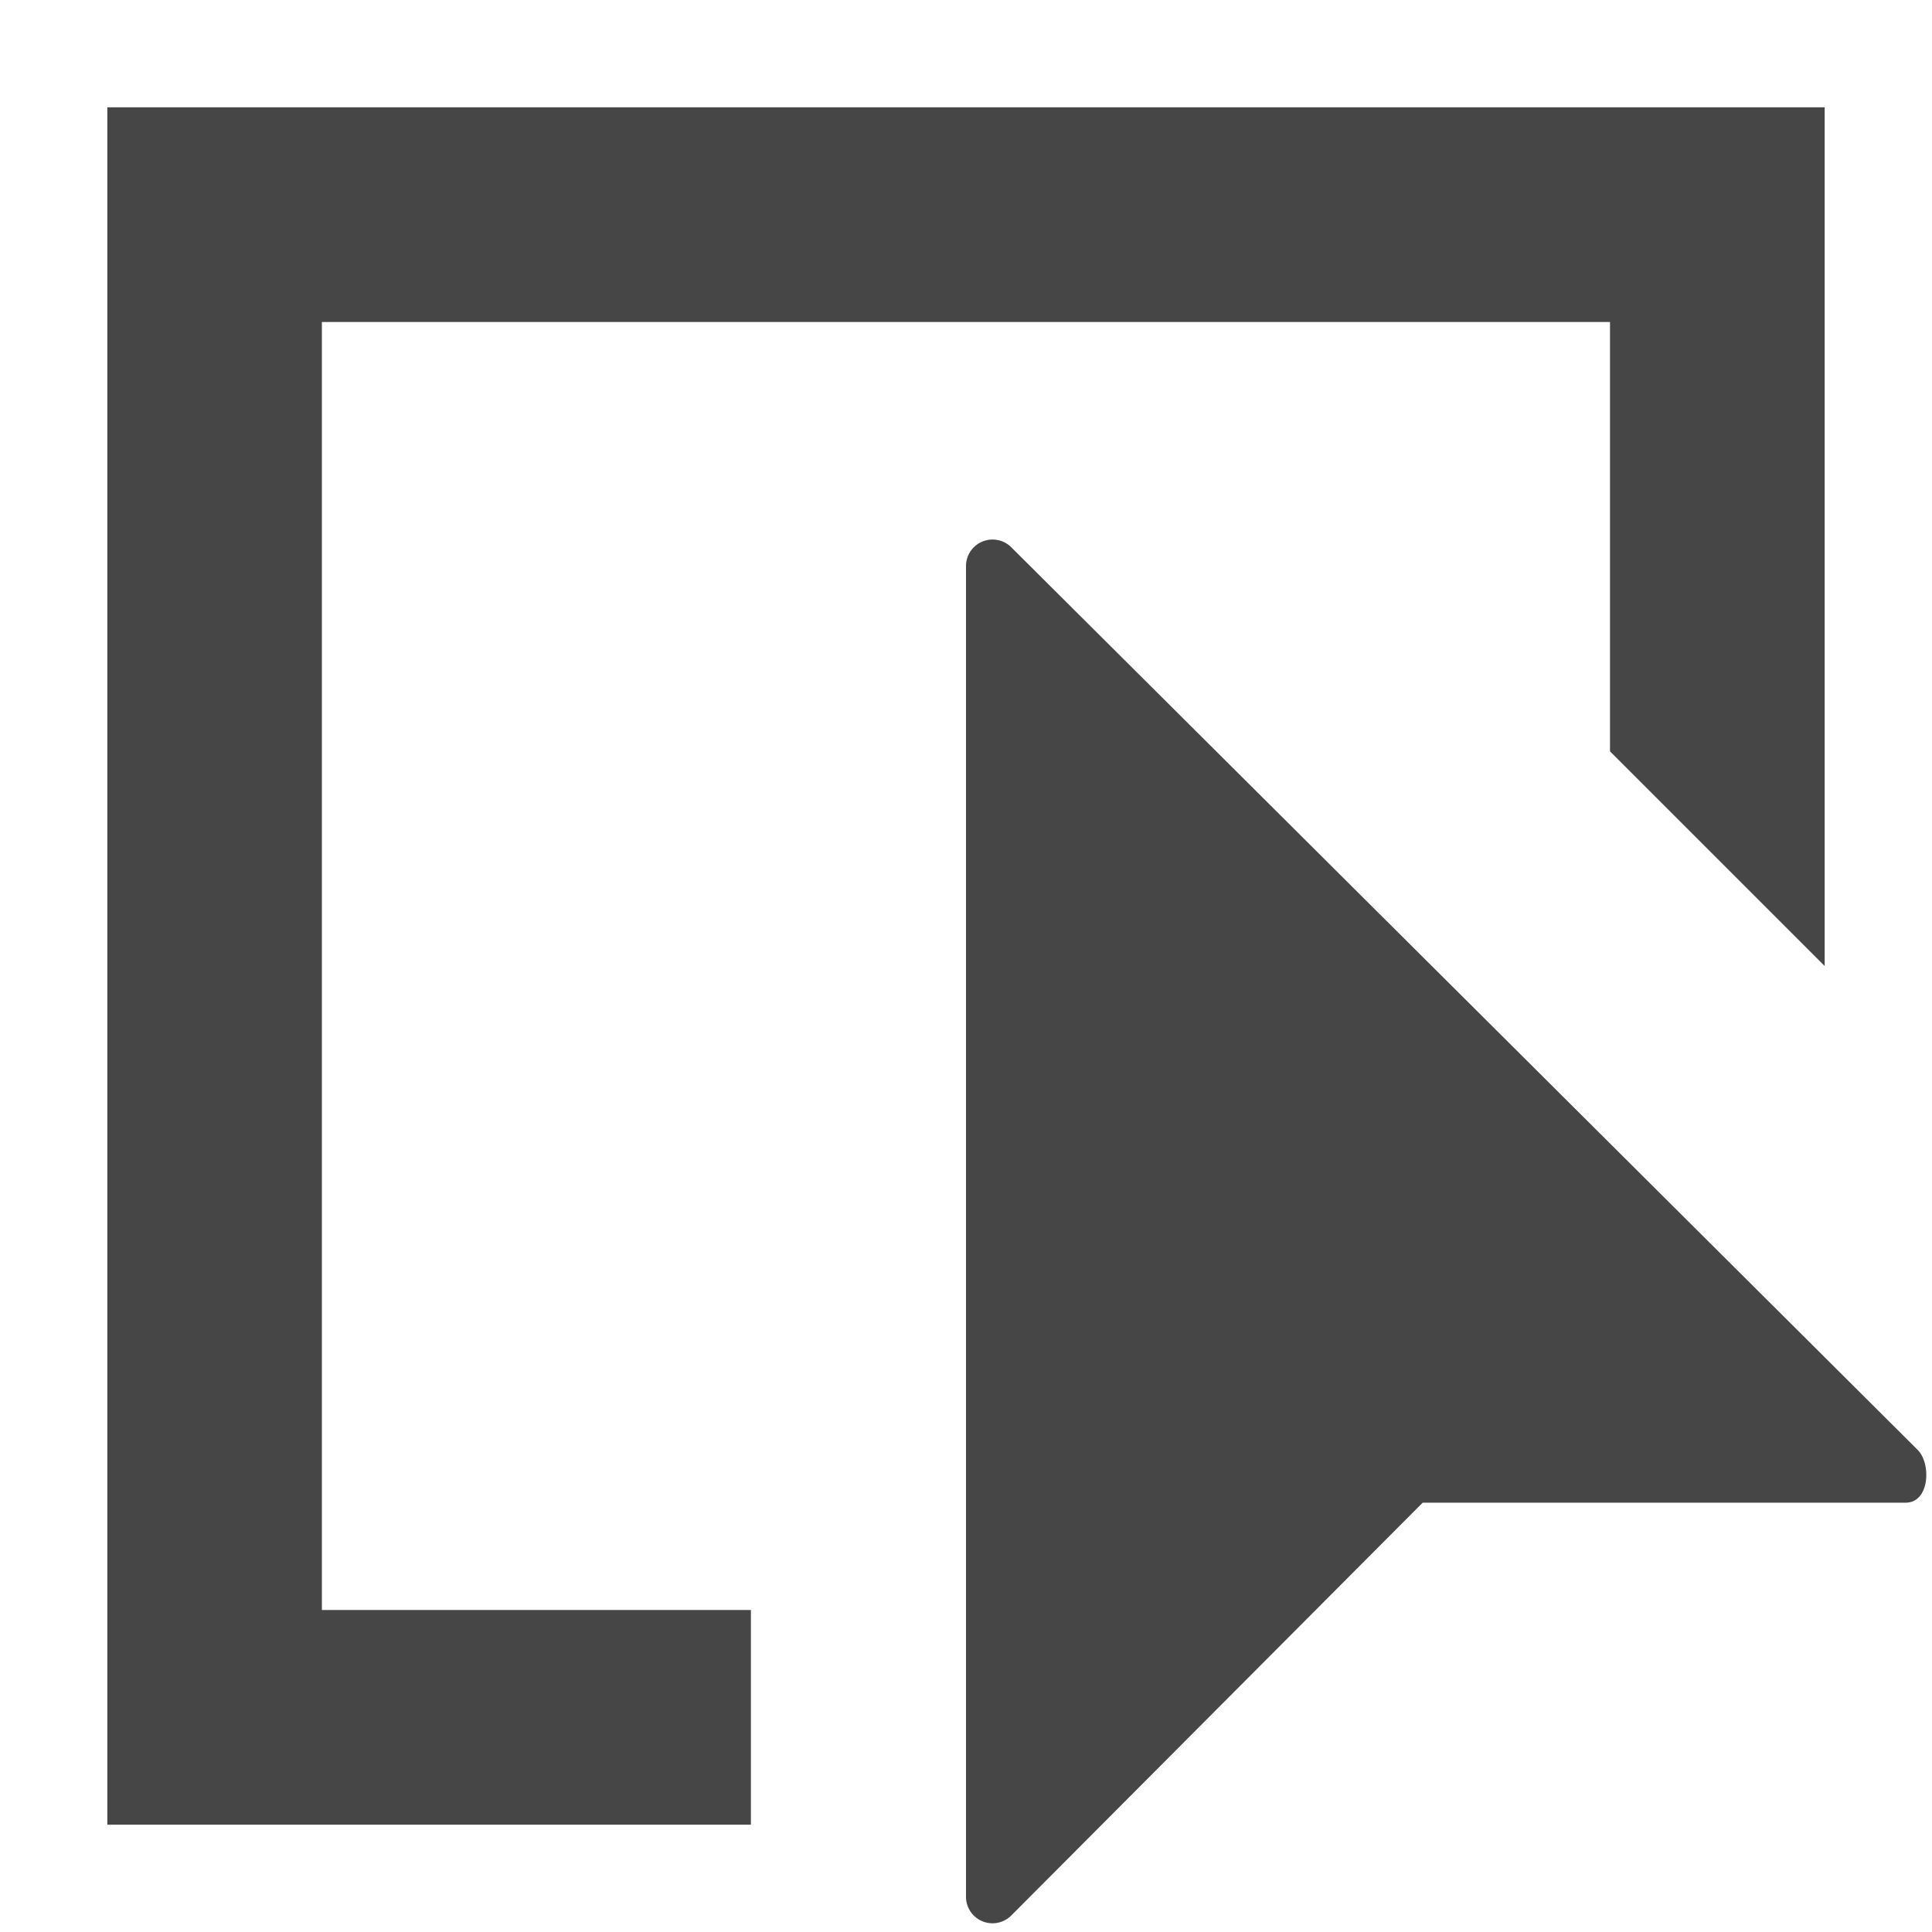
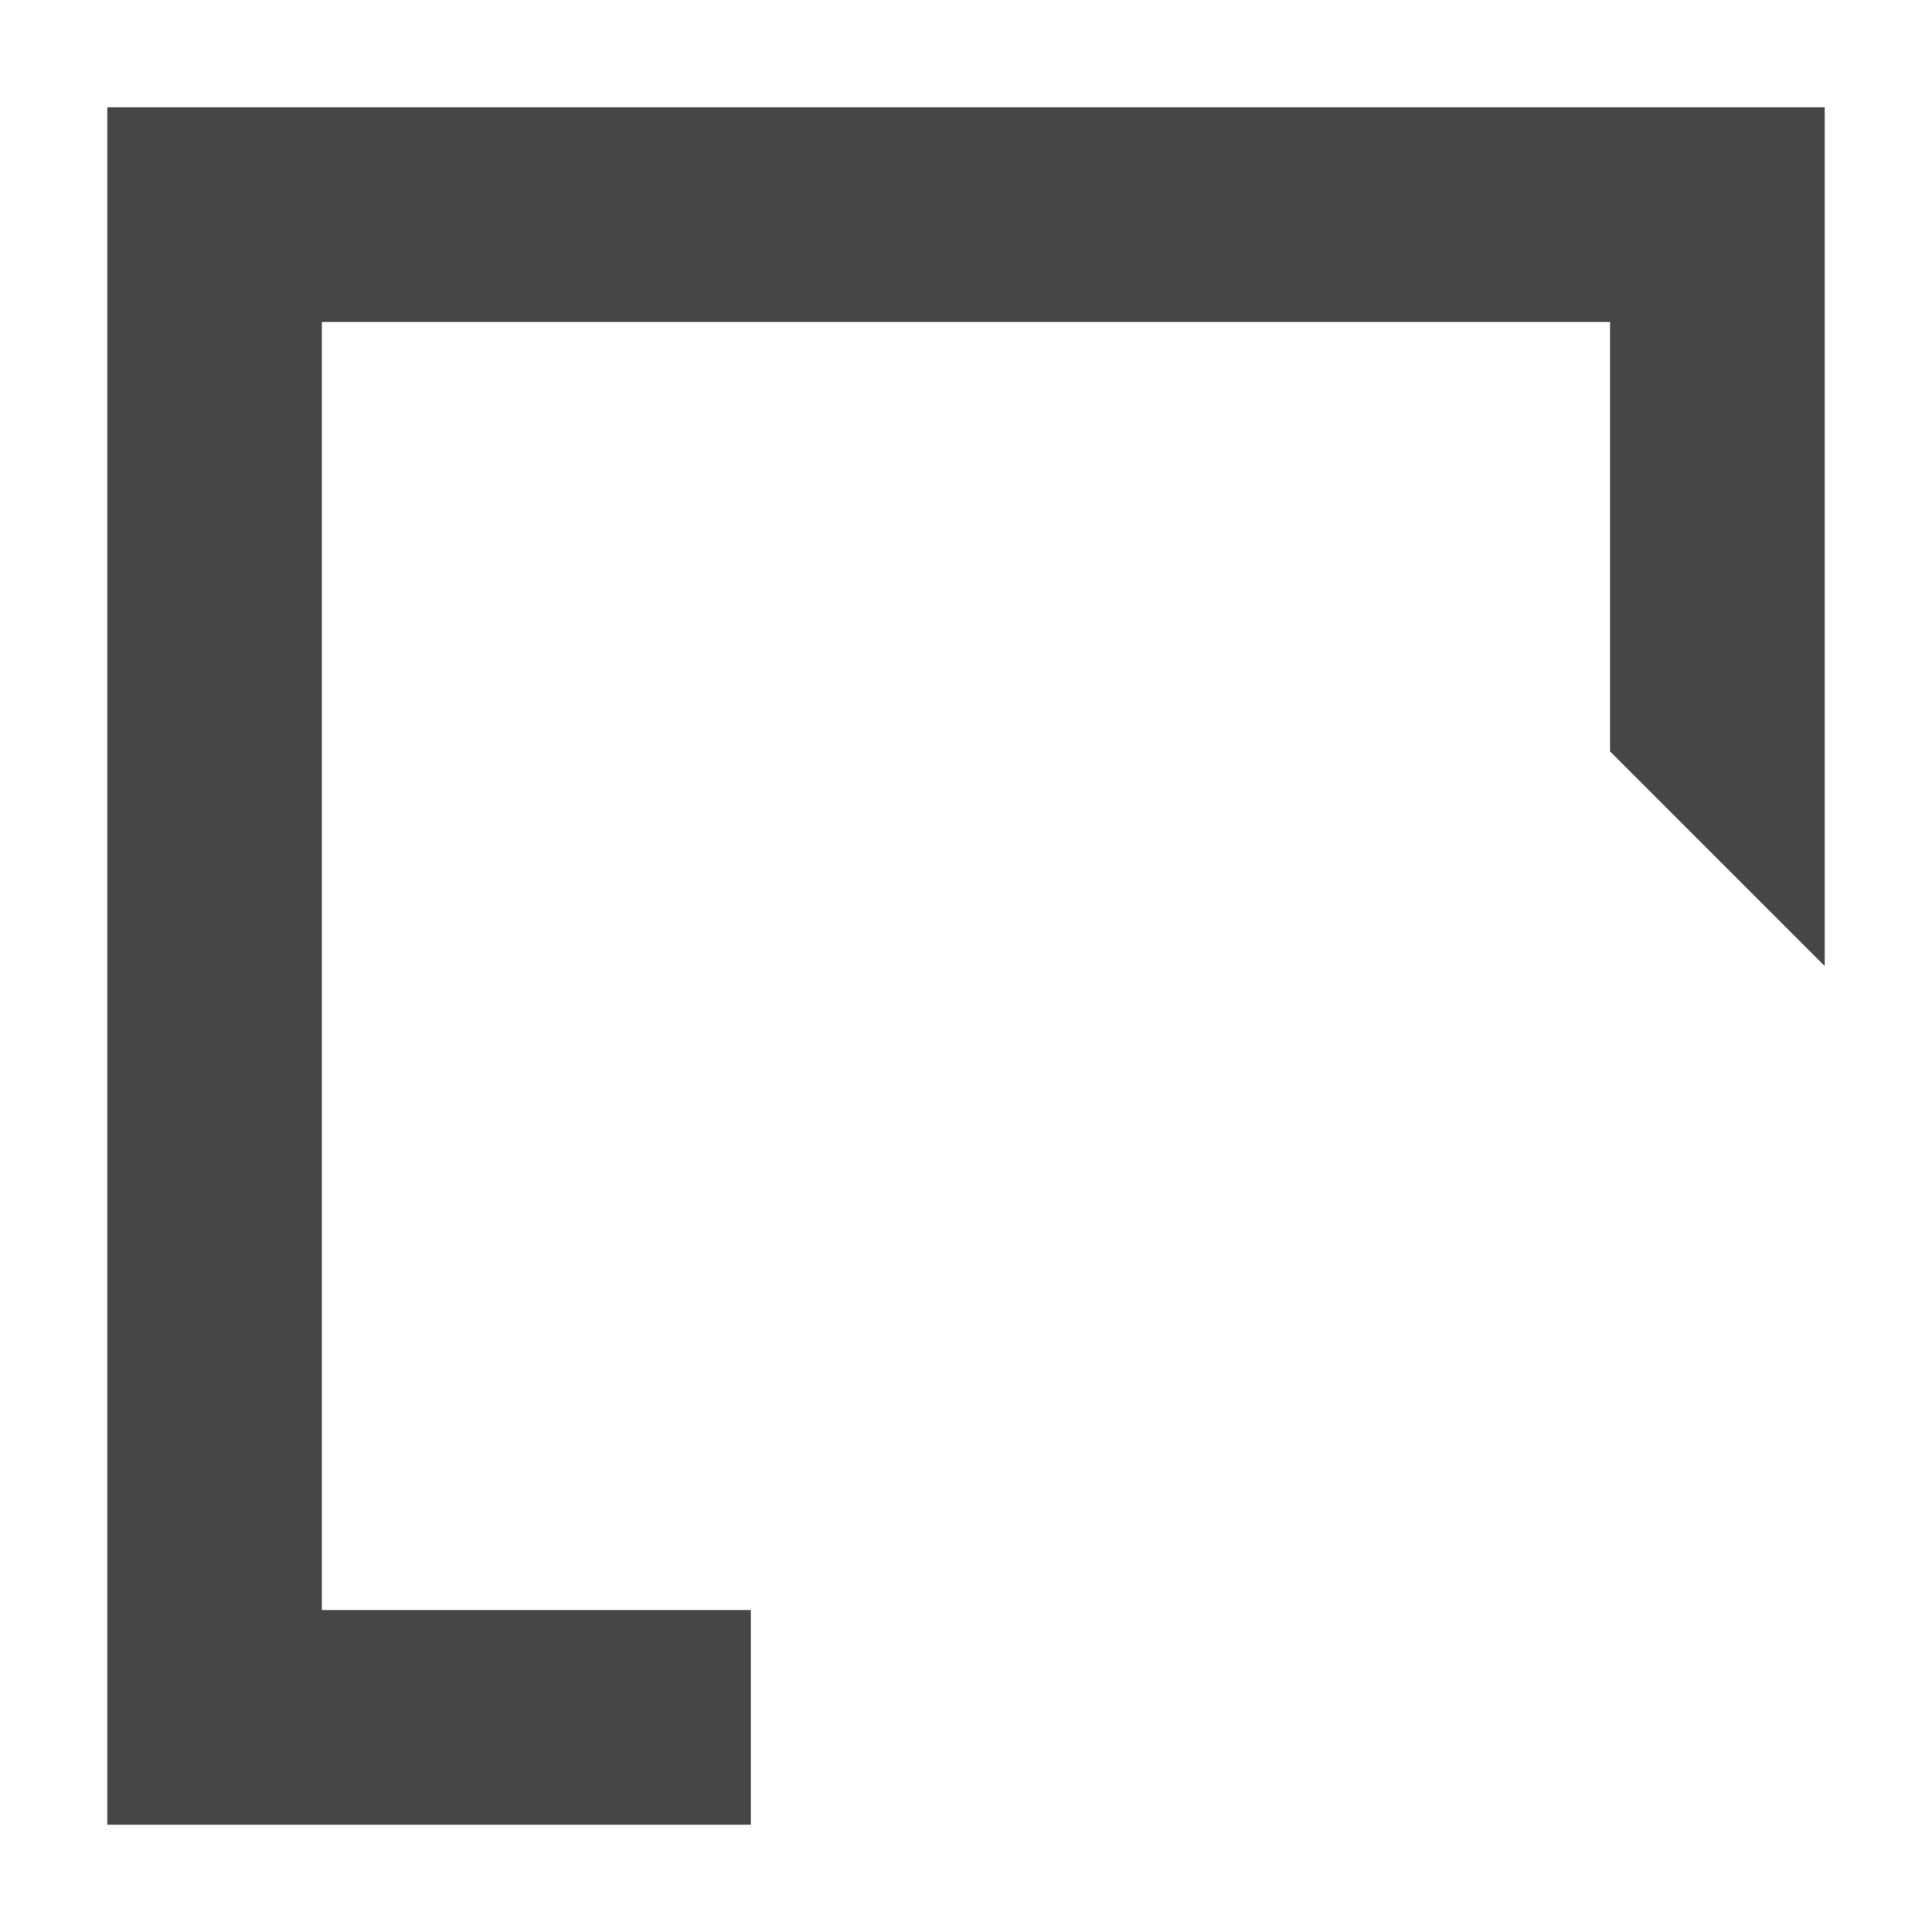
<svg xmlns="http://www.w3.org/2000/svg" height="18" viewBox="0 0 18 18" width="18">
  <defs>
    <style>
      .fill {
        fill: #464646;
      }
    </style>
  </defs>
  <title>S Event 18 N</title>
-   <rect id="Canvas" fill="#ff13dc" opacity="0" width="18" height="18" />
-   <path class="fill" d="M9.25,5.027A.247.247,0,0,0,9,5.271V17.668a.247.247,0,0,0,.423.177L13.255,14h4.5c.223,0,.239-.363.113-.49S9.423,5.1,9.423,5.1A.245.245,0,0,0,9.25,5.027Z" />
  <polygon class="fill" points="6.996 15 2.999 15 2.999 3 15 3 15 7 17 9 17 1 1 1 1 17 6.996 17 6.996 15" />
</svg>